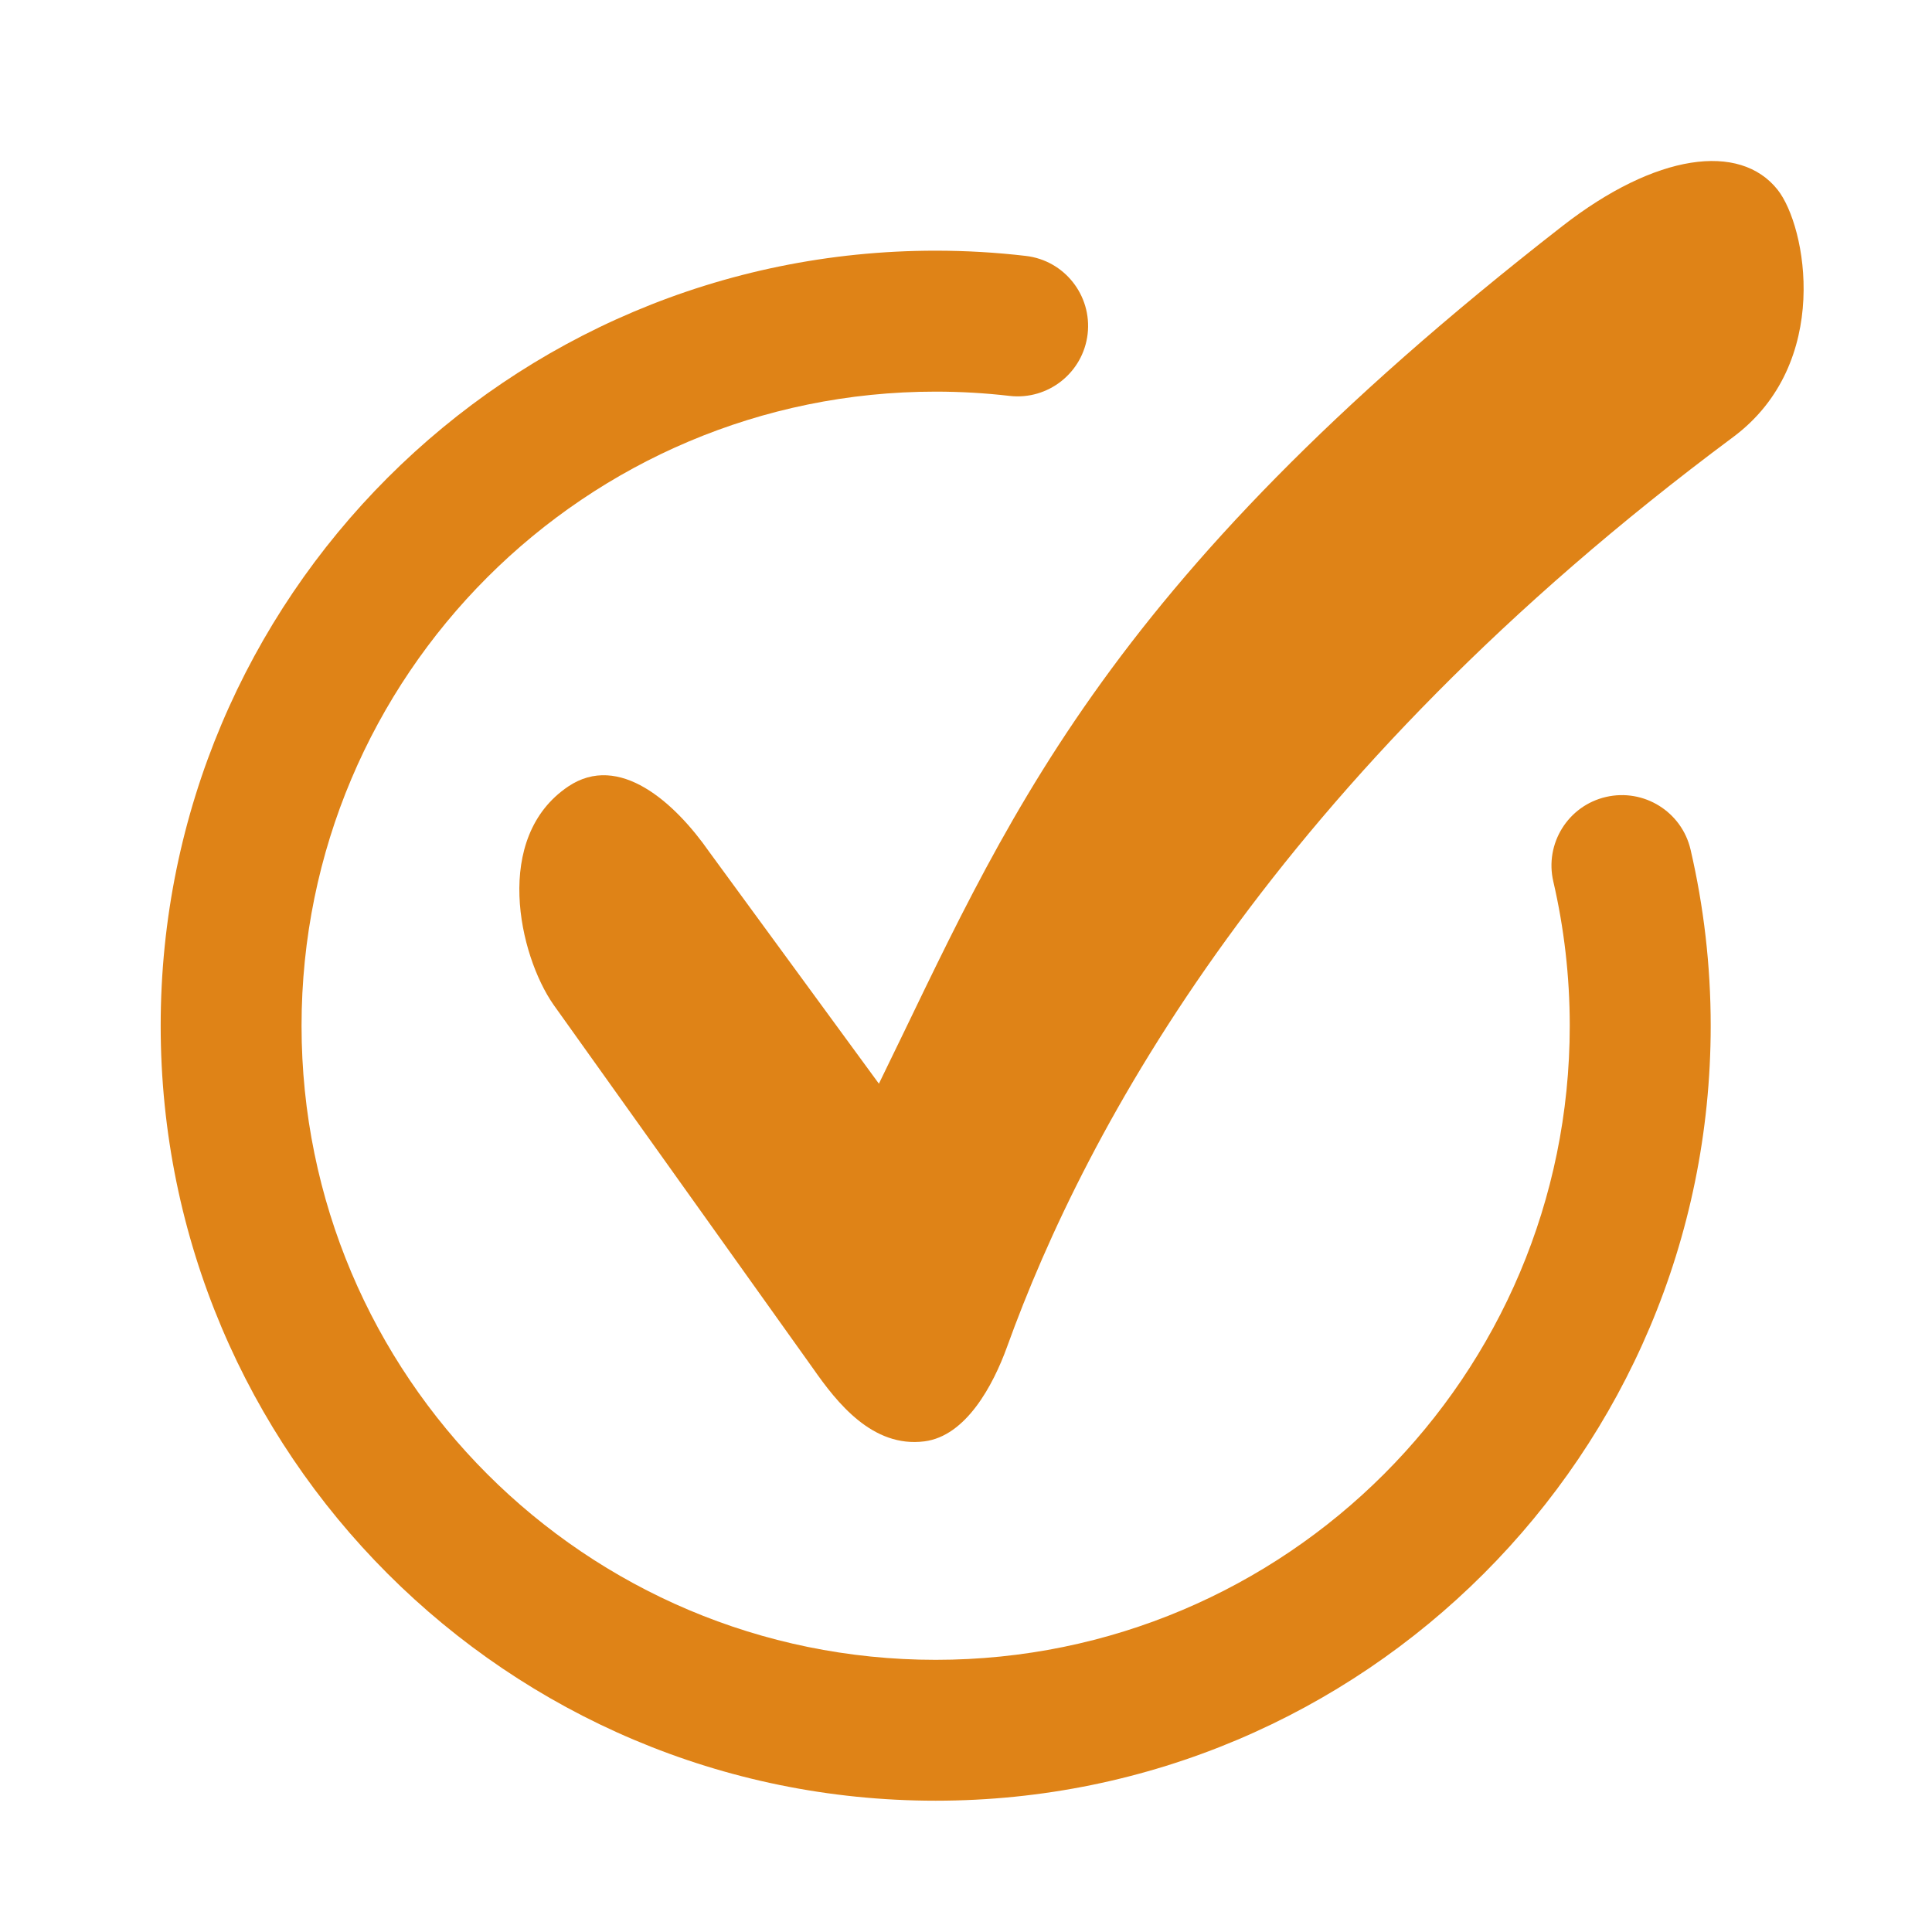
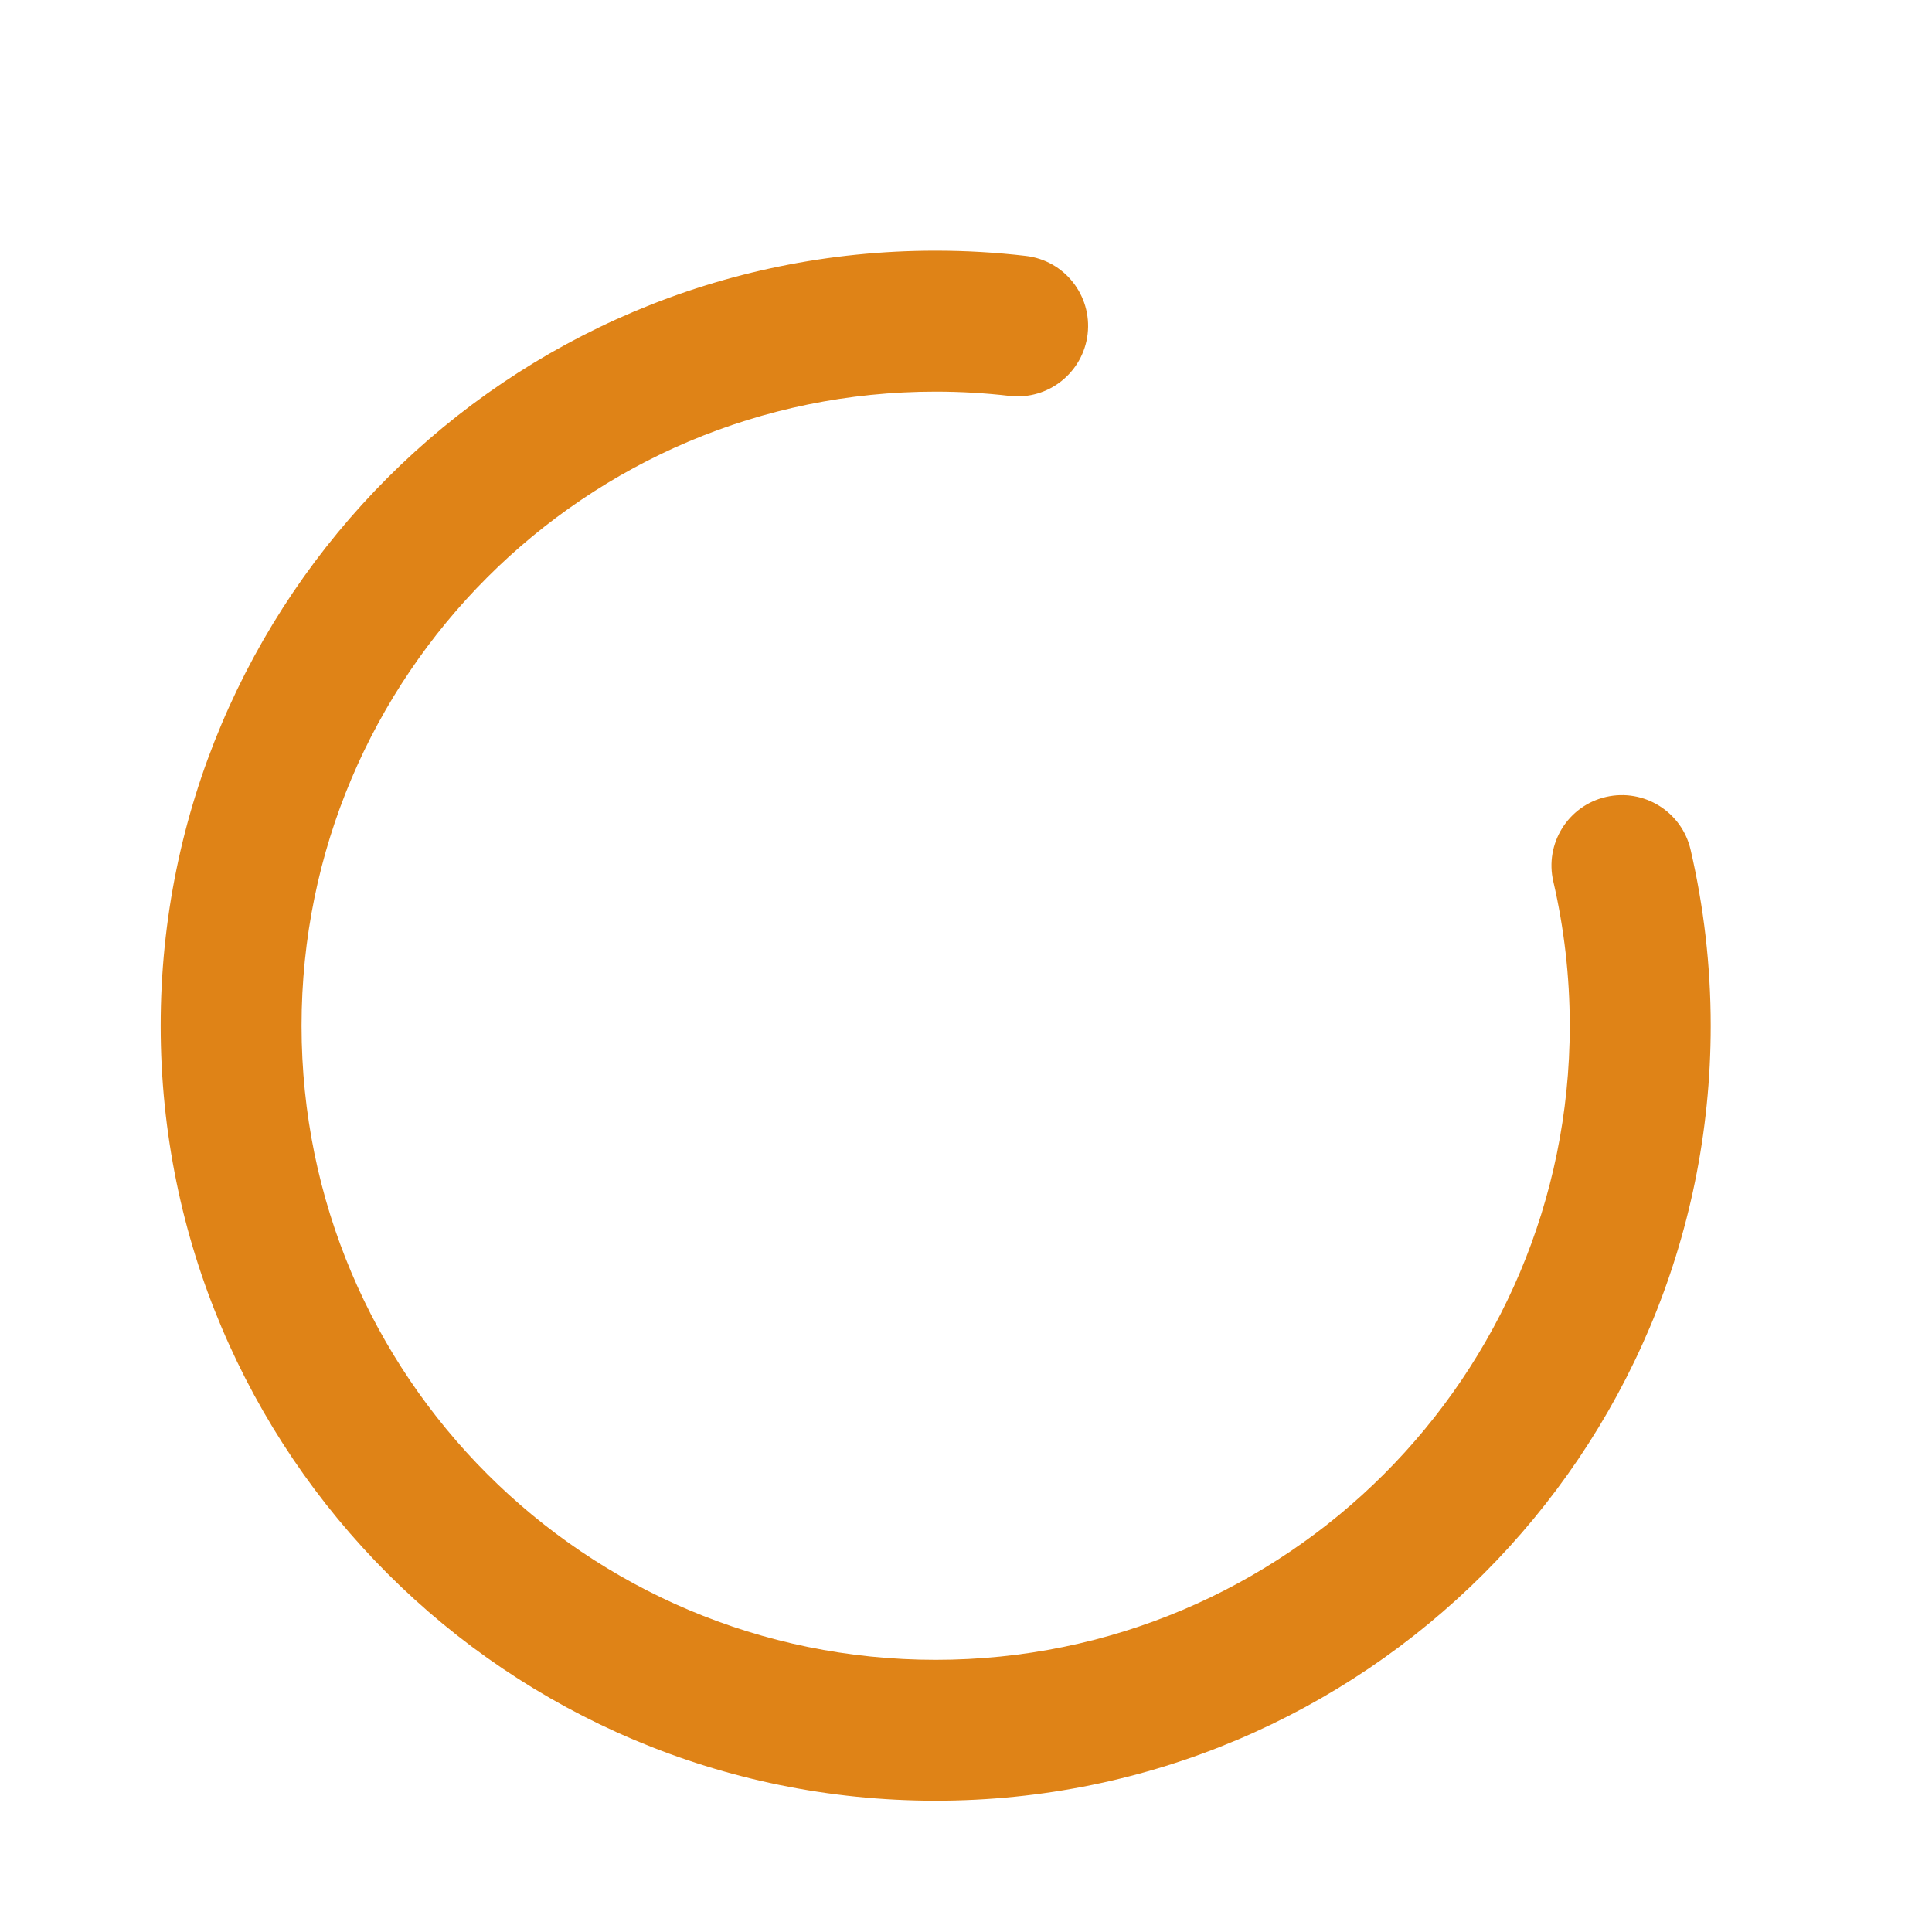
<svg xmlns="http://www.w3.org/2000/svg" width="24" height="24" viewBox="0 0 24 24" fill="none">
  <path fill-rule="evenodd" clip-rule="evenodd" d="M11.623 4.865C7.273 4.865 3.746 8.391 3.746 12.742C3.746 17.092 7.273 20.619 11.623 20.619C15.973 20.619 19.5 17.092 19.5 12.742C19.5 12.125 19.429 11.525 19.296 10.951C19.186 10.48 19.479 10.009 19.95 9.9C20.421 9.791 20.892 10.084 21.001 10.555C21.164 11.258 21.251 11.99 21.251 12.742C21.251 18.059 16.94 22.369 11.623 22.369C6.306 22.369 1.996 18.059 1.996 12.742C1.996 7.425 6.306 3.114 11.623 3.114C12.001 3.114 12.375 3.136 12.742 3.179C13.222 3.234 13.566 3.669 13.511 4.149C13.455 4.629 13.021 4.973 12.541 4.918C12.24 4.883 11.934 4.865 11.623 4.865Z" fill="#DF8317" />
-   <path fill-rule="evenodd" clip-rule="evenodd" d="M22.082 2.357C22.44 2.808 22.762 4.513 21.529 5.43C15.815 9.679 13.489 14.019 12.51 16.731C12.336 17.212 11.999 17.839 11.484 17.905C10.838 17.988 10.395 17.422 10.101 17.001L6.876 12.481C6.445 11.863 6.117 10.402 7.06 9.769C7.69 9.347 8.38 9.965 8.811 10.583L10.918 13.462C12.487 10.261 13.603 7.328 19.409 2.808C20.57 1.904 21.613 1.766 22.082 2.357Z" fill="#DF8317" />
</svg>